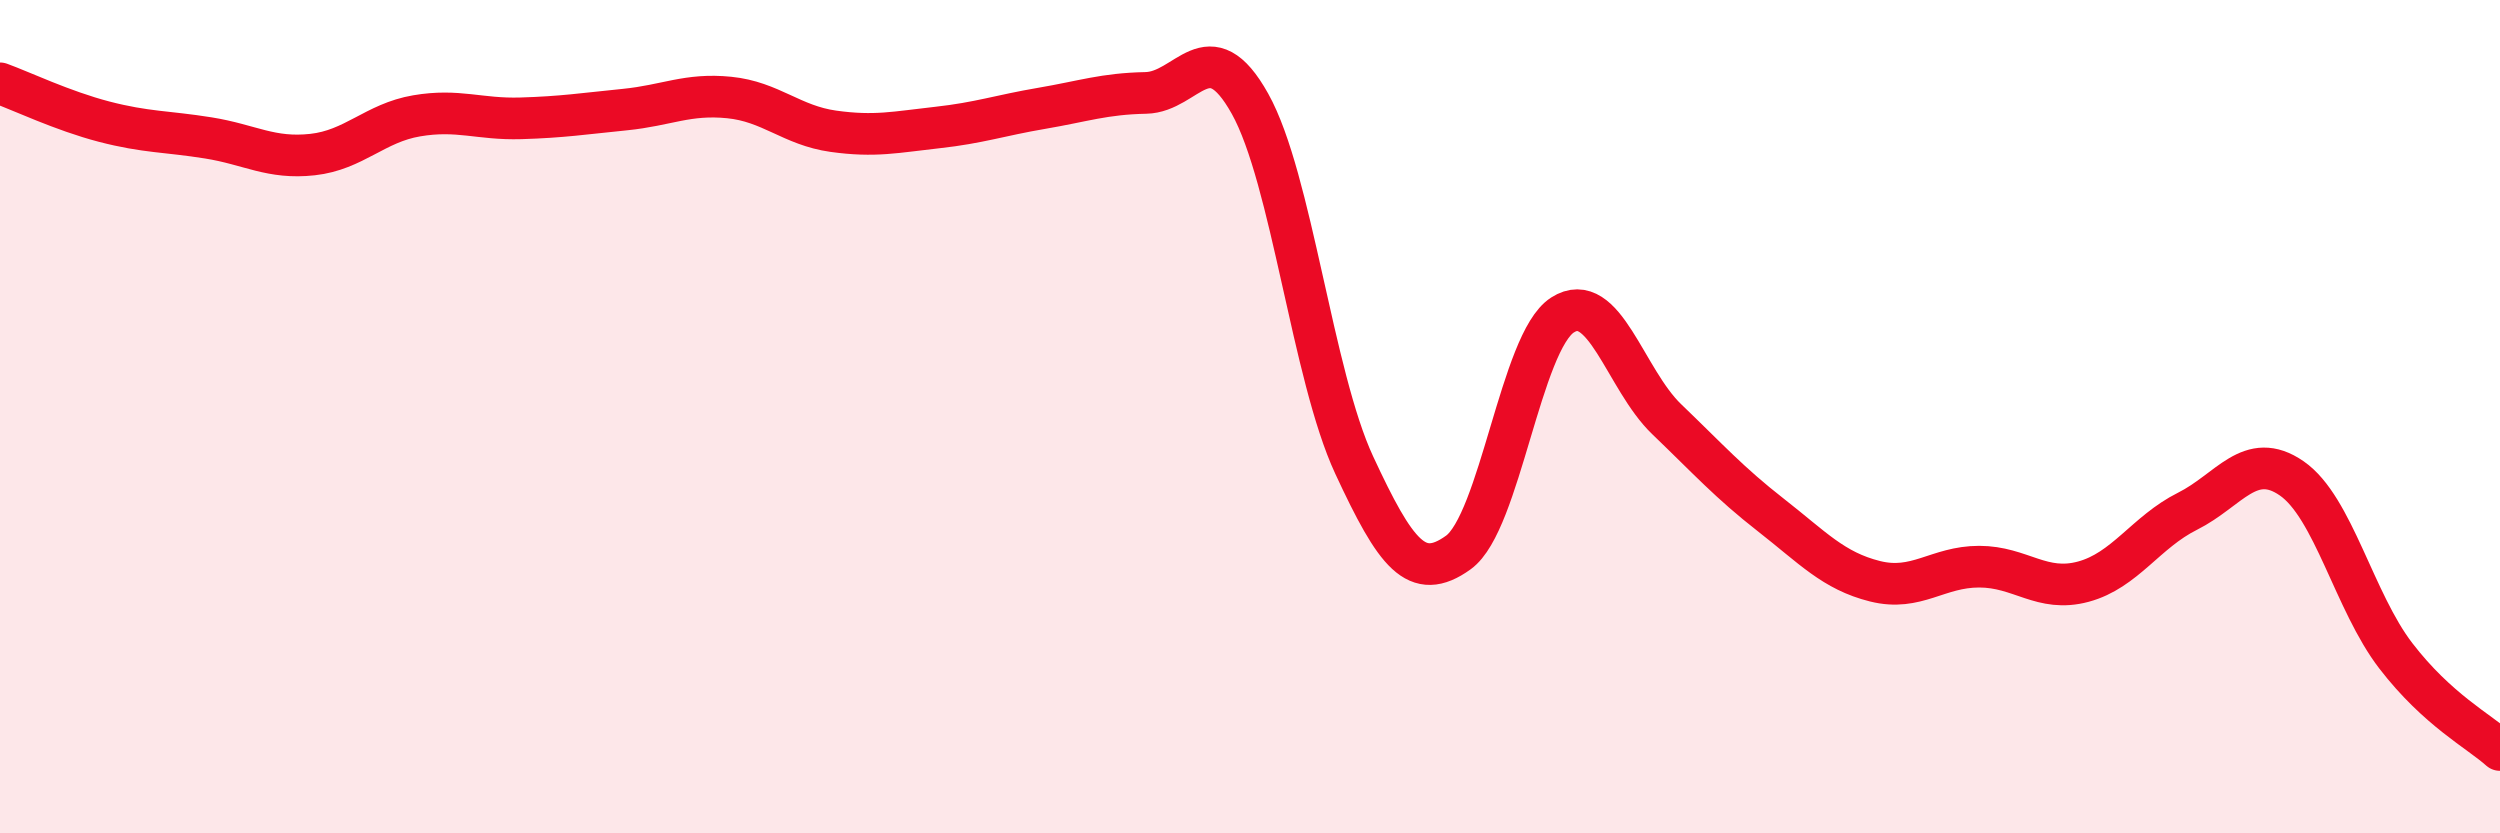
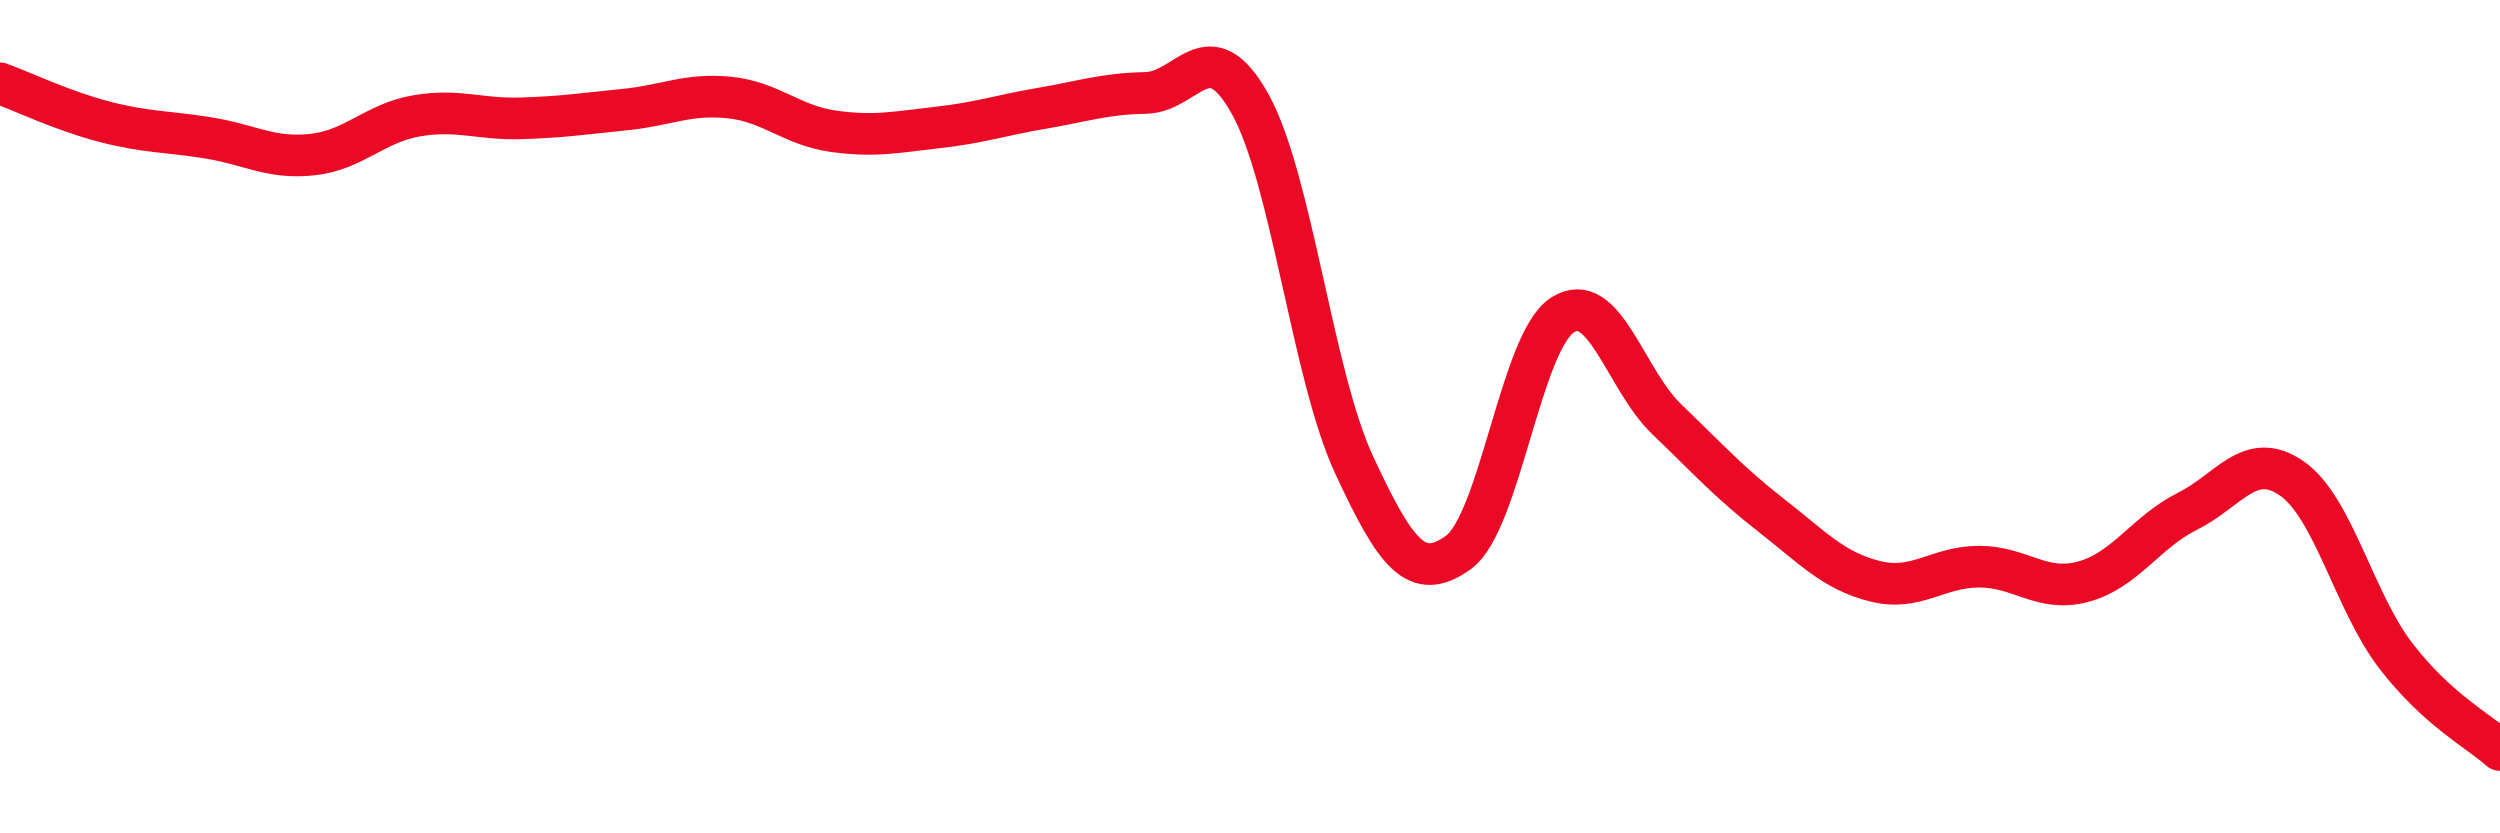
<svg xmlns="http://www.w3.org/2000/svg" width="60" height="20" viewBox="0 0 60 20">
-   <path d="M 0,2 C 0.5,2.18 1.5,2.66 2.5,2.92 C 3.5,3.18 4,3.15 5,3.31 C 6,3.47 6.5,3.82 7.5,3.71 C 8.5,3.6 9,2.95 10,2.78 C 11,2.61 11.5,2.87 12.5,2.84 C 13.5,2.81 14,2.73 15,2.63 C 16,2.53 16.5,2.24 17.5,2.34 C 18.5,2.44 19,3.01 20,3.15 C 21,3.29 21.5,3.17 22.5,3.06 C 23.5,2.95 24,2.77 25,2.6 C 26,2.43 26.5,2.25 27.5,2.23 C 28.5,2.21 29,0.7 30,2.49 C 31,4.28 31.5,9.01 32.5,11.16 C 33.5,13.31 34,13.98 35,13.26 C 36,12.54 36.5,8.2 37.5,7.56 C 38.5,6.92 39,9.1 40,10.06 C 41,11.02 41.5,11.58 42.5,12.36 C 43.5,13.14 44,13.7 45,13.95 C 46,14.2 46.5,13.6 47.5,13.6 C 48.5,13.6 49,14.23 50,13.96 C 51,13.69 51.5,12.77 52.5,12.27 C 53.5,11.77 54,10.79 55,11.48 C 56,12.17 56.5,14.44 57.5,15.74 C 58.5,17.04 59.5,17.55 60,18L60 20L0 20Z" fill="#EB0A25" opacity="0.1" stroke-linecap="round" stroke-linejoin="round" />
  <path d="M 0,2 C 0.5,2.18 1.5,2.66 2.5,2.92 C 3.5,3.18 4,3.15 5,3.31 C 6,3.47 6.5,3.82 7.5,3.71 C 8.5,3.6 9,2.95 10,2.78 C 11,2.61 11.5,2.87 12.5,2.84 C 13.5,2.81 14,2.73 15,2.63 C 16,2.53 16.5,2.24 17.5,2.34 C 18.5,2.44 19,3.01 20,3.15 C 21,3.29 21.5,3.17 22.5,3.06 C 23.5,2.95 24,2.77 25,2.6 C 26,2.43 26.5,2.25 27.5,2.23 C 28.5,2.21 29,0.7 30,2.49 C 31,4.28 31.5,9.01 32.5,11.16 C 33.5,13.31 34,13.98 35,13.26 C 36,12.54 36.5,8.2 37.5,7.56 C 38.5,6.92 39,9.1 40,10.06 C 41,11.02 41.5,11.58 42.5,12.36 C 43.5,13.14 44,13.7 45,13.95 C 46,14.2 46.5,13.6 47.5,13.6 C 48.5,13.6 49,14.23 50,13.96 C 51,13.69 51.5,12.77 52.5,12.27 C 53.5,11.77 54,10.79 55,11.48 C 56,12.17 56.5,14.44 57.5,15.74 C 58.5,17.04 59.5,17.55 60,18" stroke="#EB0A25" stroke-width="1" fill="none" stroke-linecap="round" stroke-linejoin="round" />
</svg>